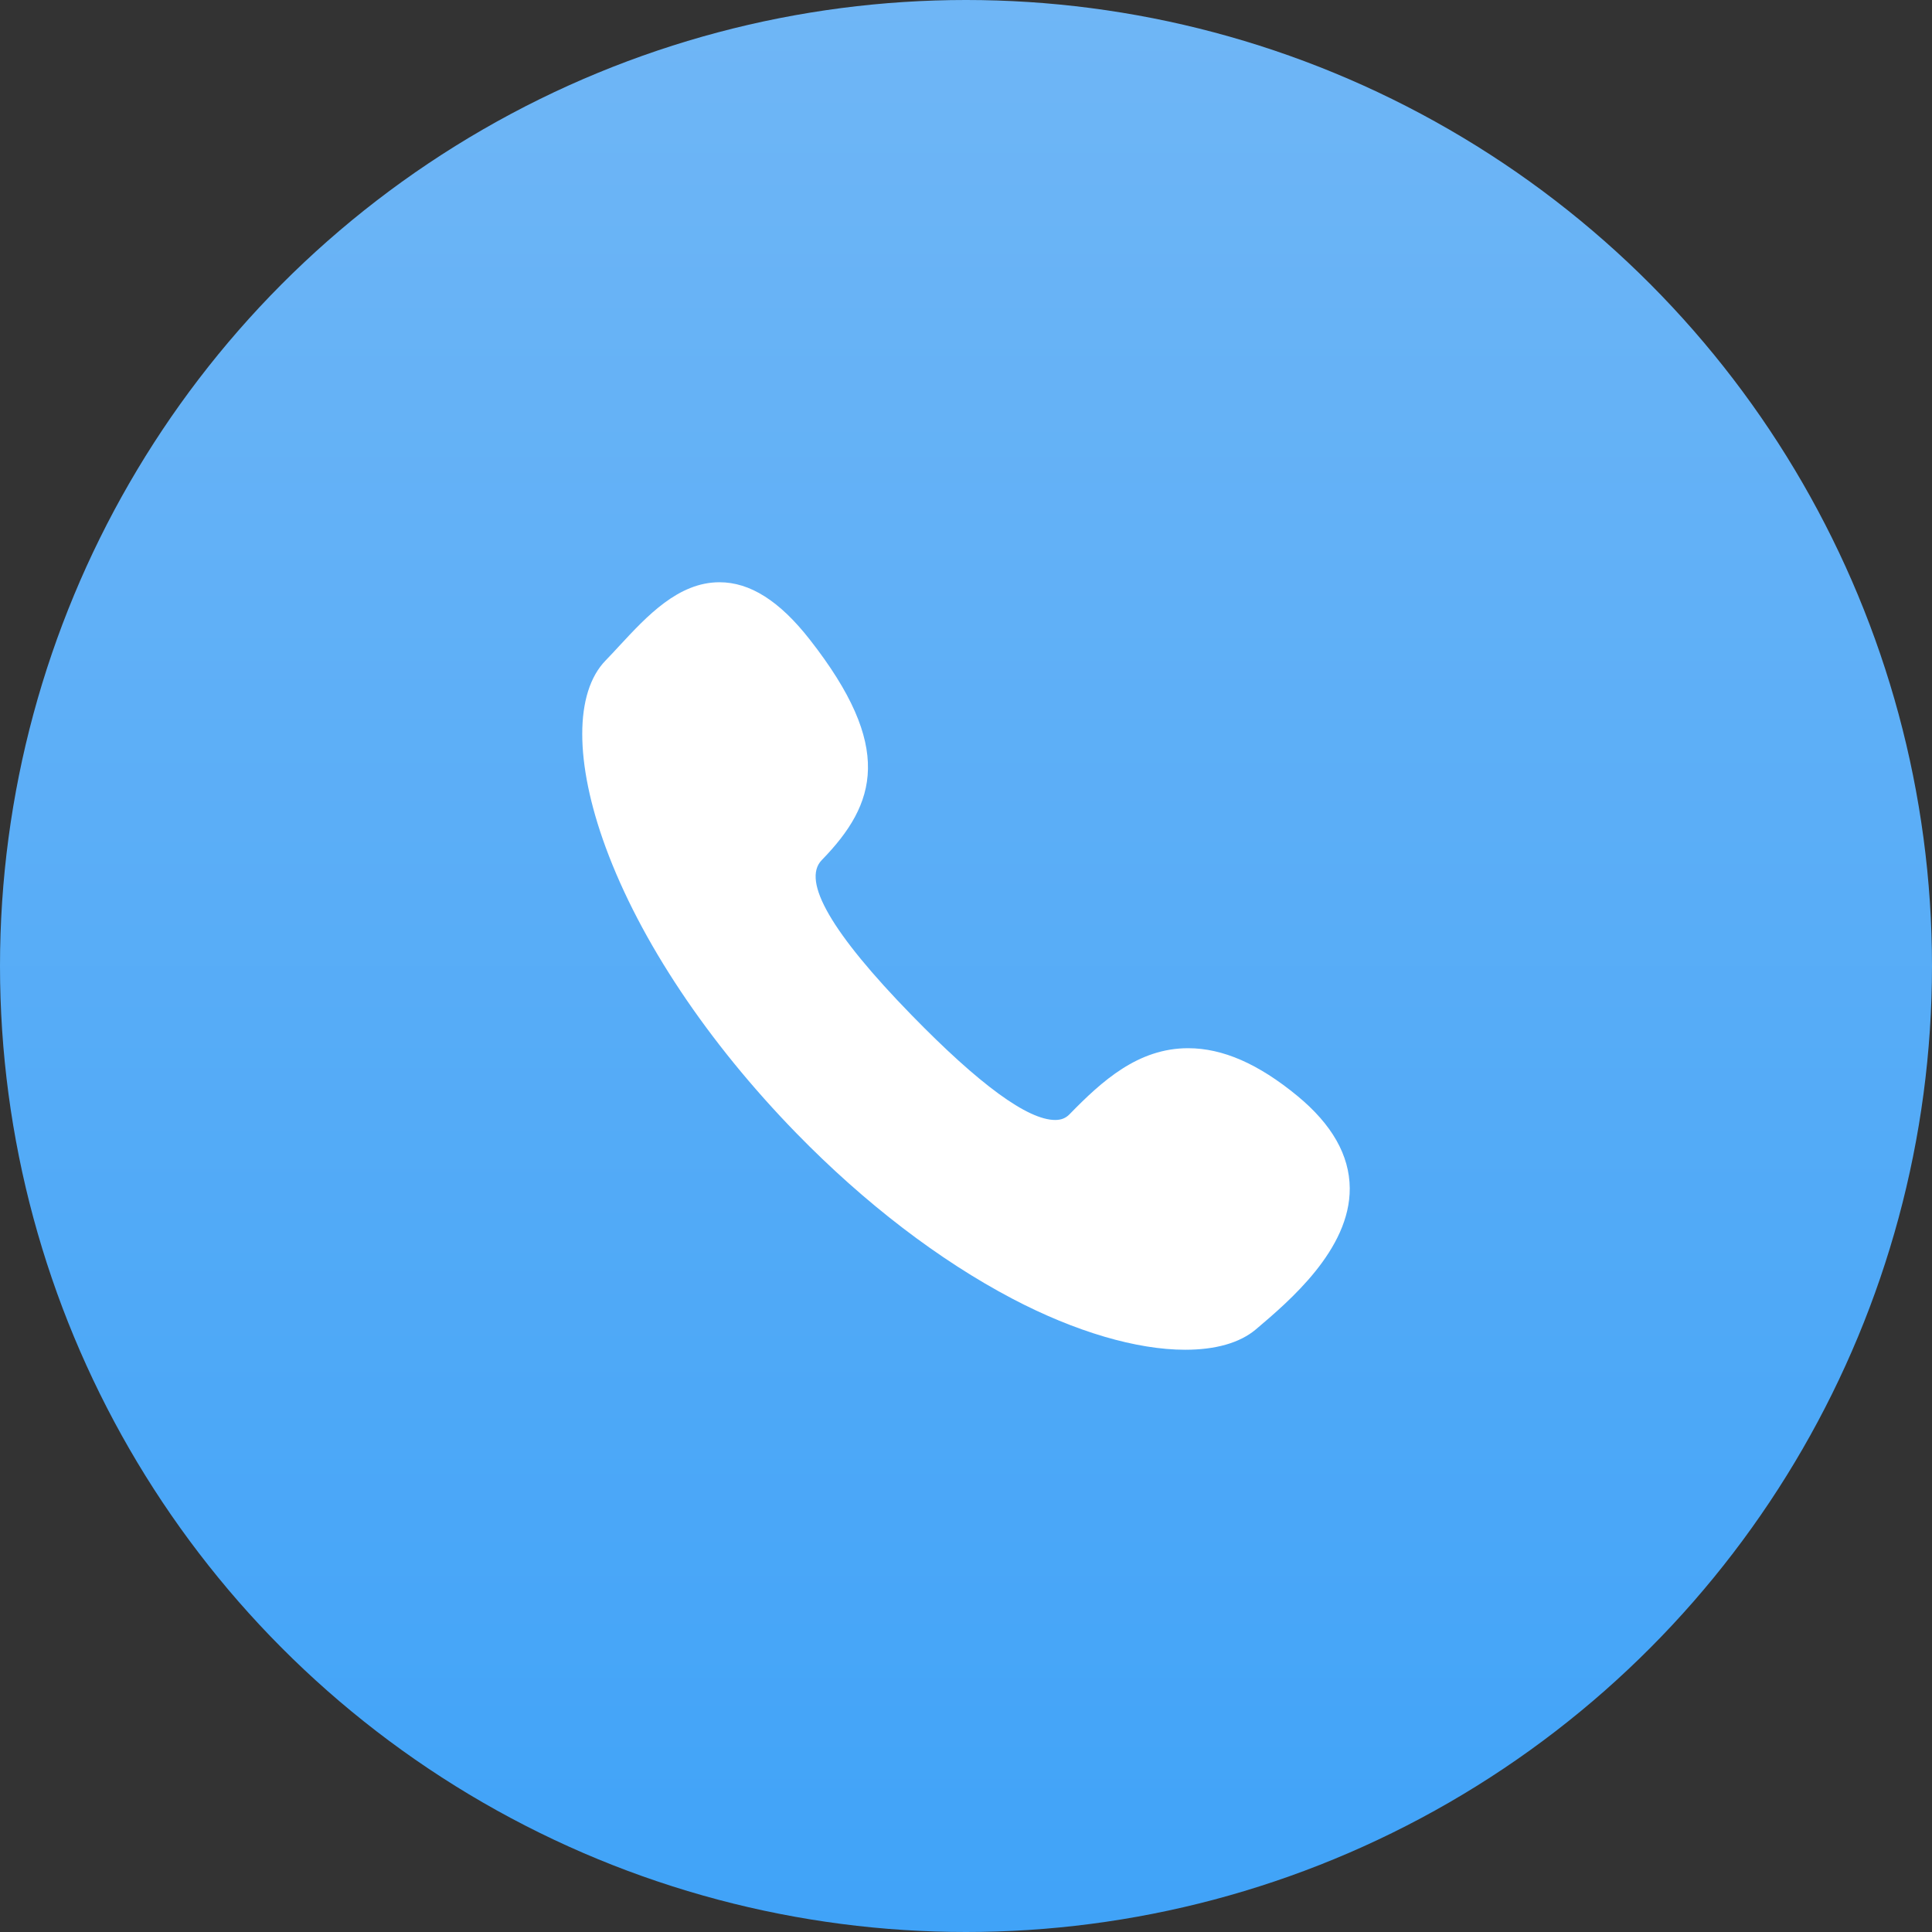
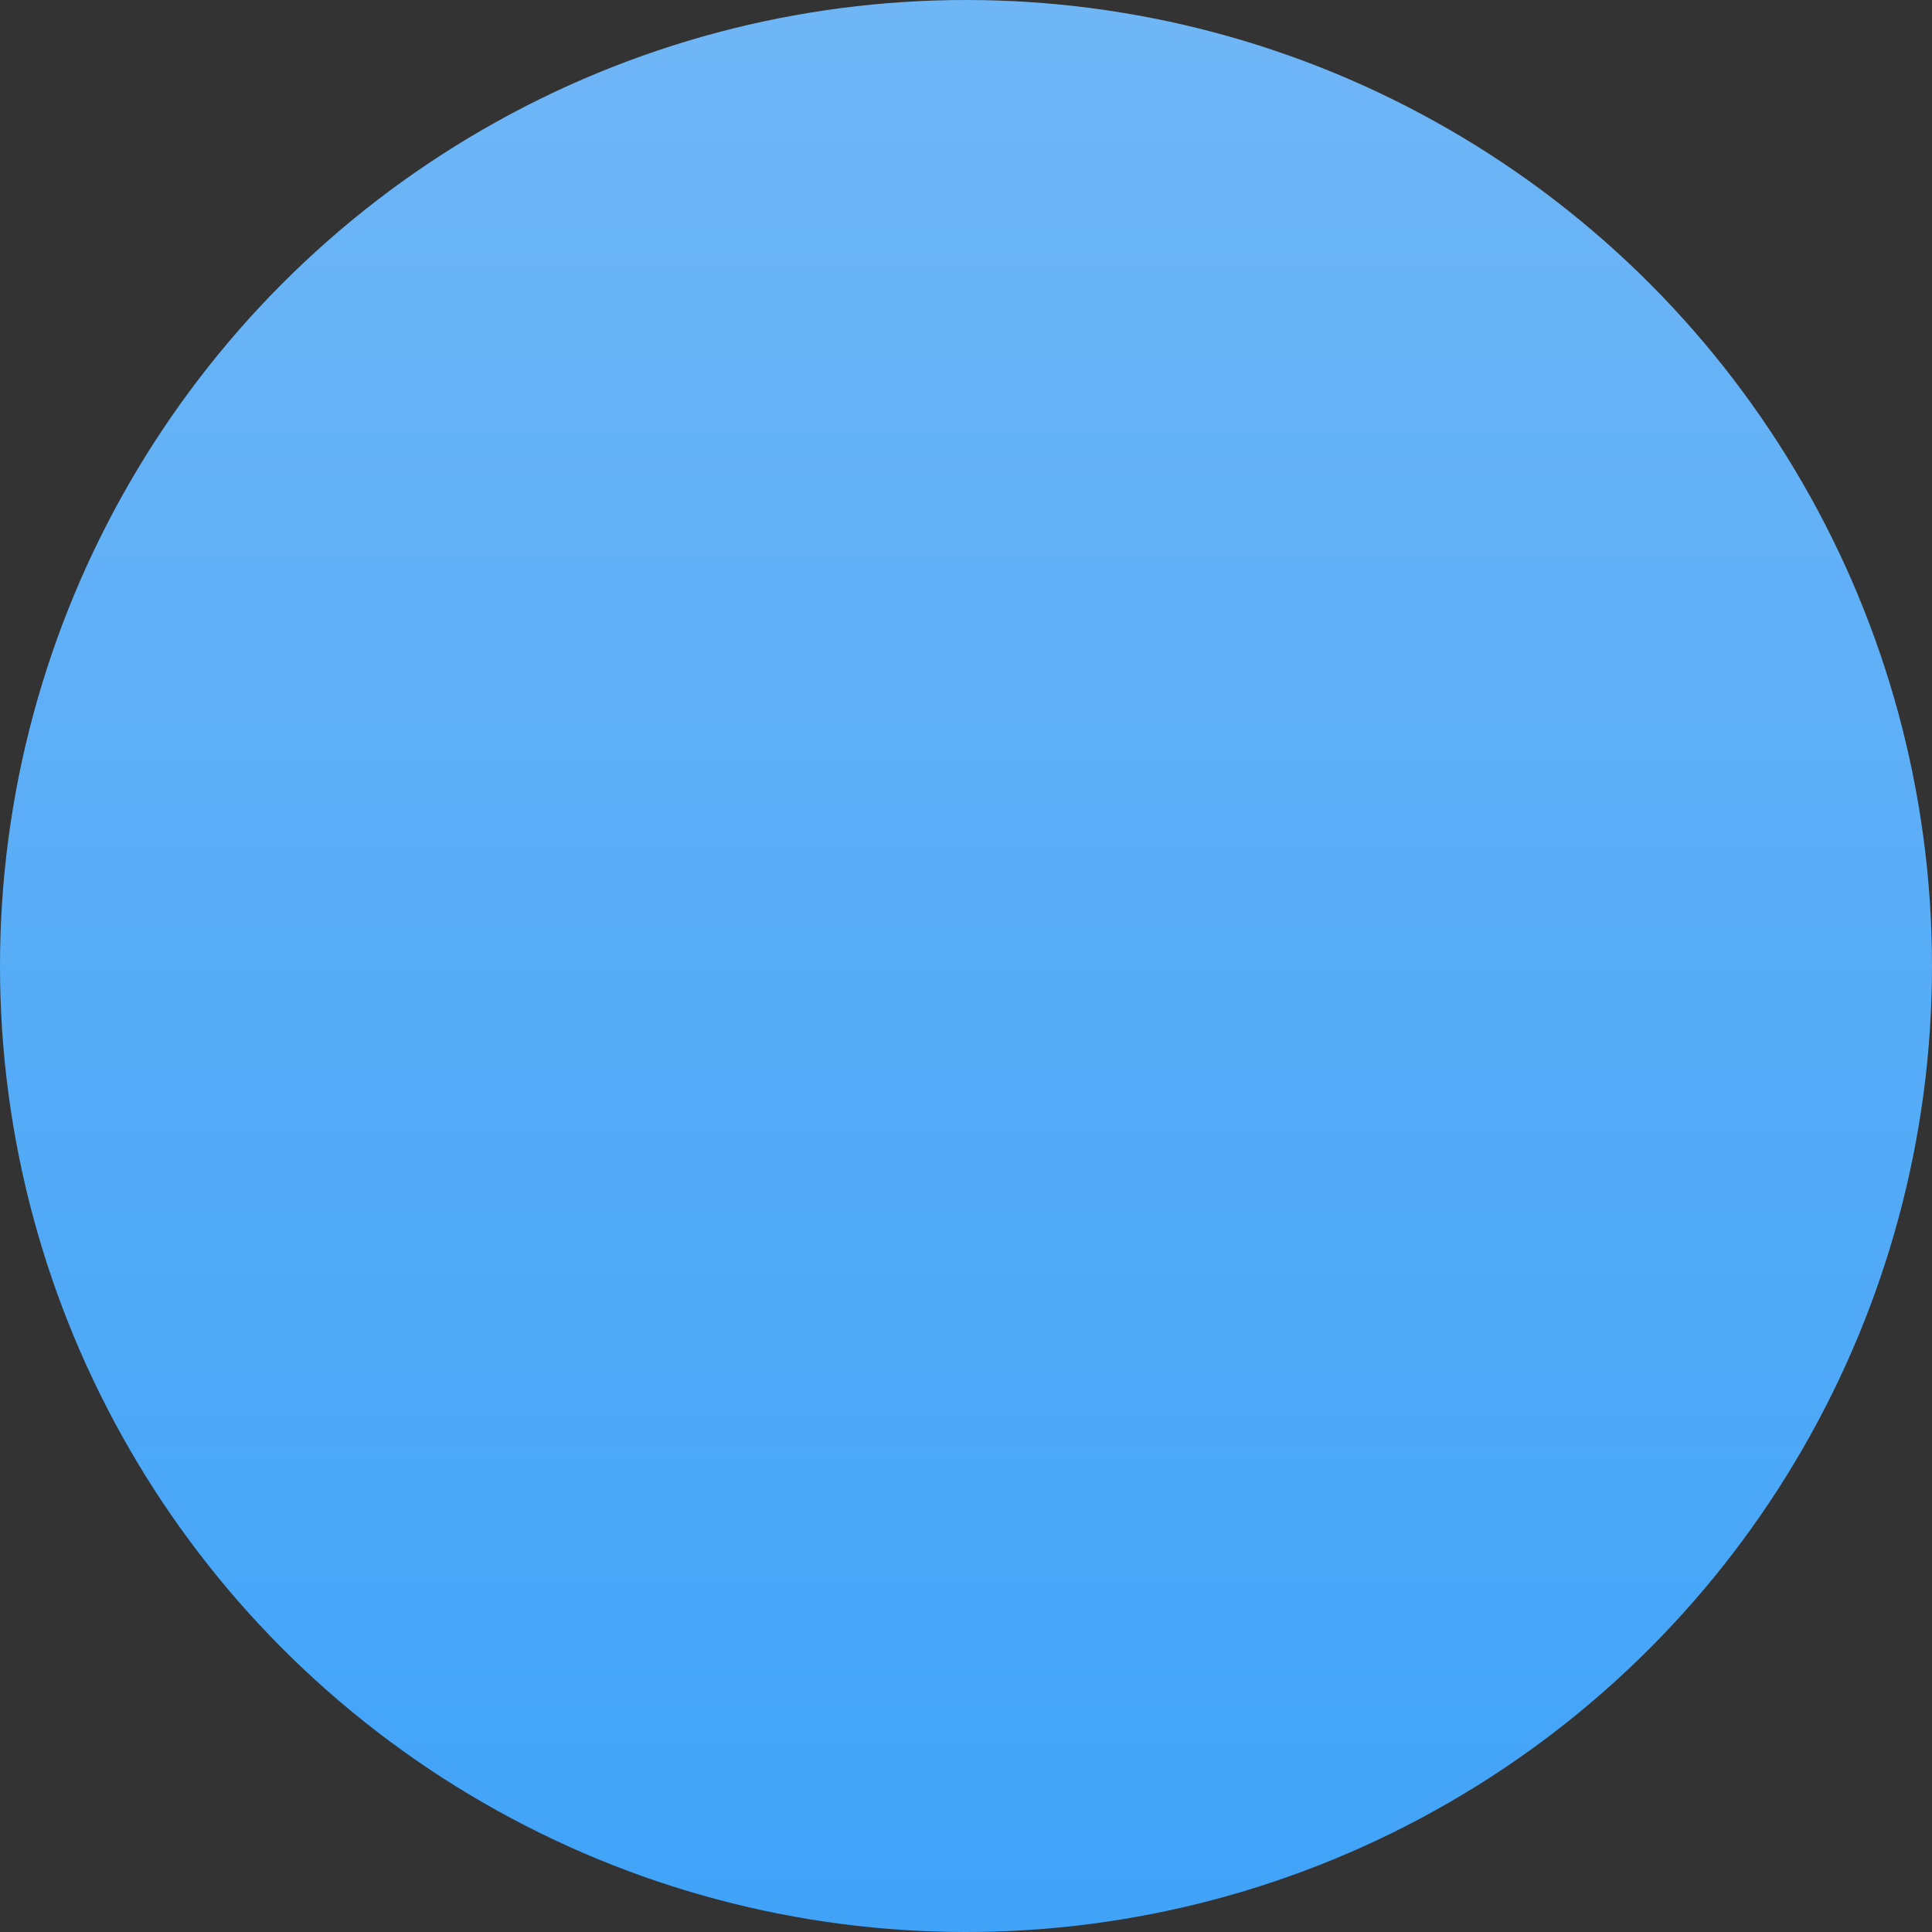
<svg xmlns="http://www.w3.org/2000/svg" width="73" height="73" viewBox="0 0 73 73" fill="none">
  <rect x="0" y="0" width="73" height="73" fill="#333333" stroke="none" />
  <circle cx="36.5" cy="36.5" r="36.5" fill="url(#paint0_linear_785_13)" />
-   <path d="M49.025 41.412C47.551 40.197 46.2 39.606 44.893 39.606C43.003 39.606 41.642 40.84 40.41 42.104C40.268 42.25 40.096 42.318 39.87 42.318C38.831 42.318 37.005 40.983 34.44 38.351C31.423 35.255 30.283 33.285 31.05 32.498C33.129 30.365 33.778 28.226 30.595 24.163C29.455 22.707 28.34 22 27.186 22C25.63 22 24.446 23.277 23.402 24.403C23.222 24.598 23.052 24.782 22.884 24.954C21.705 26.164 21.705 28.805 22.886 32.018C24.182 35.544 26.74 39.379 30.09 42.817C32.68 45.475 35.499 47.623 38.241 49.066C40.635 50.325 42.957 51 44.779 51C44.78 51 44.78 51 44.78 51C45.921 51 46.847 50.745 47.459 50.225C48.702 49.171 51.015 47.217 51 44.897C50.991 43.653 50.327 42.486 49.025 41.412Z" fill="white" />
  <defs>
    <linearGradient id="paint0_linear_785_13" x1="36.5" y1="0" x2="36.5" y2="73" gradientUnits="userSpaceOnUse">
      <stop stop-color="#6FB6F6" />
      <stop offset="1" stop-color="#40A3F8" />
    </linearGradient>
  </defs>
</svg>